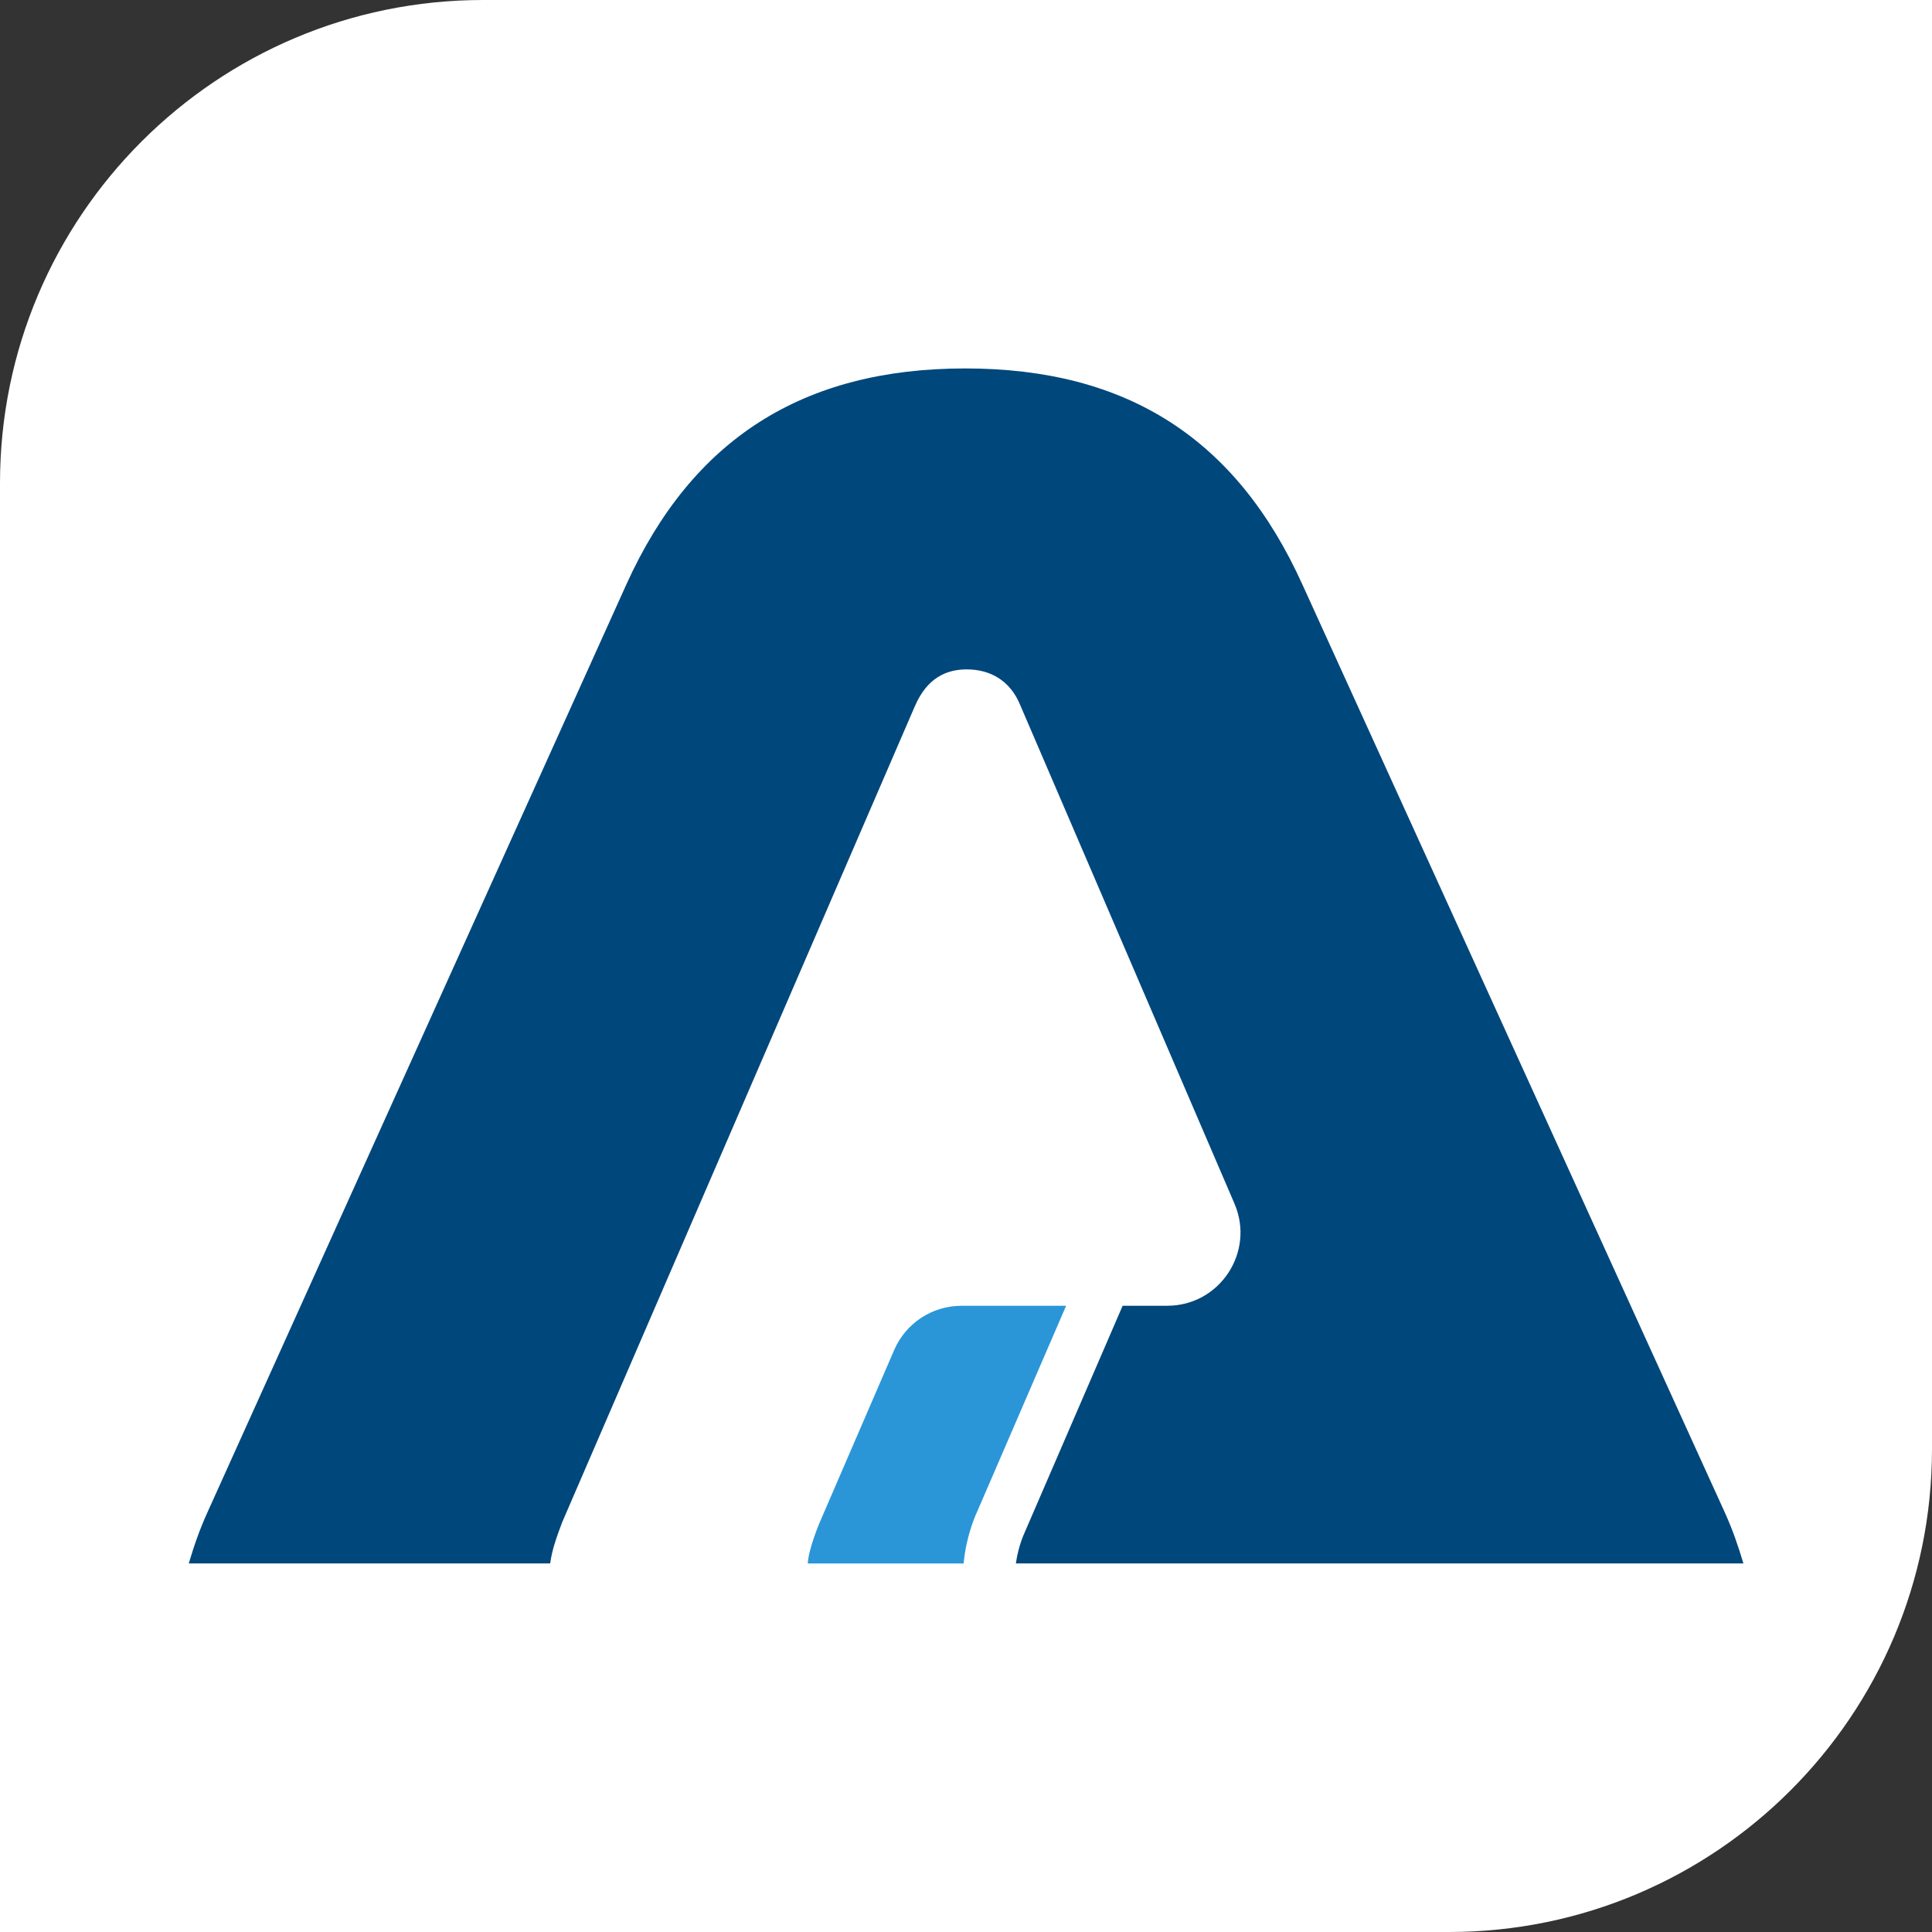
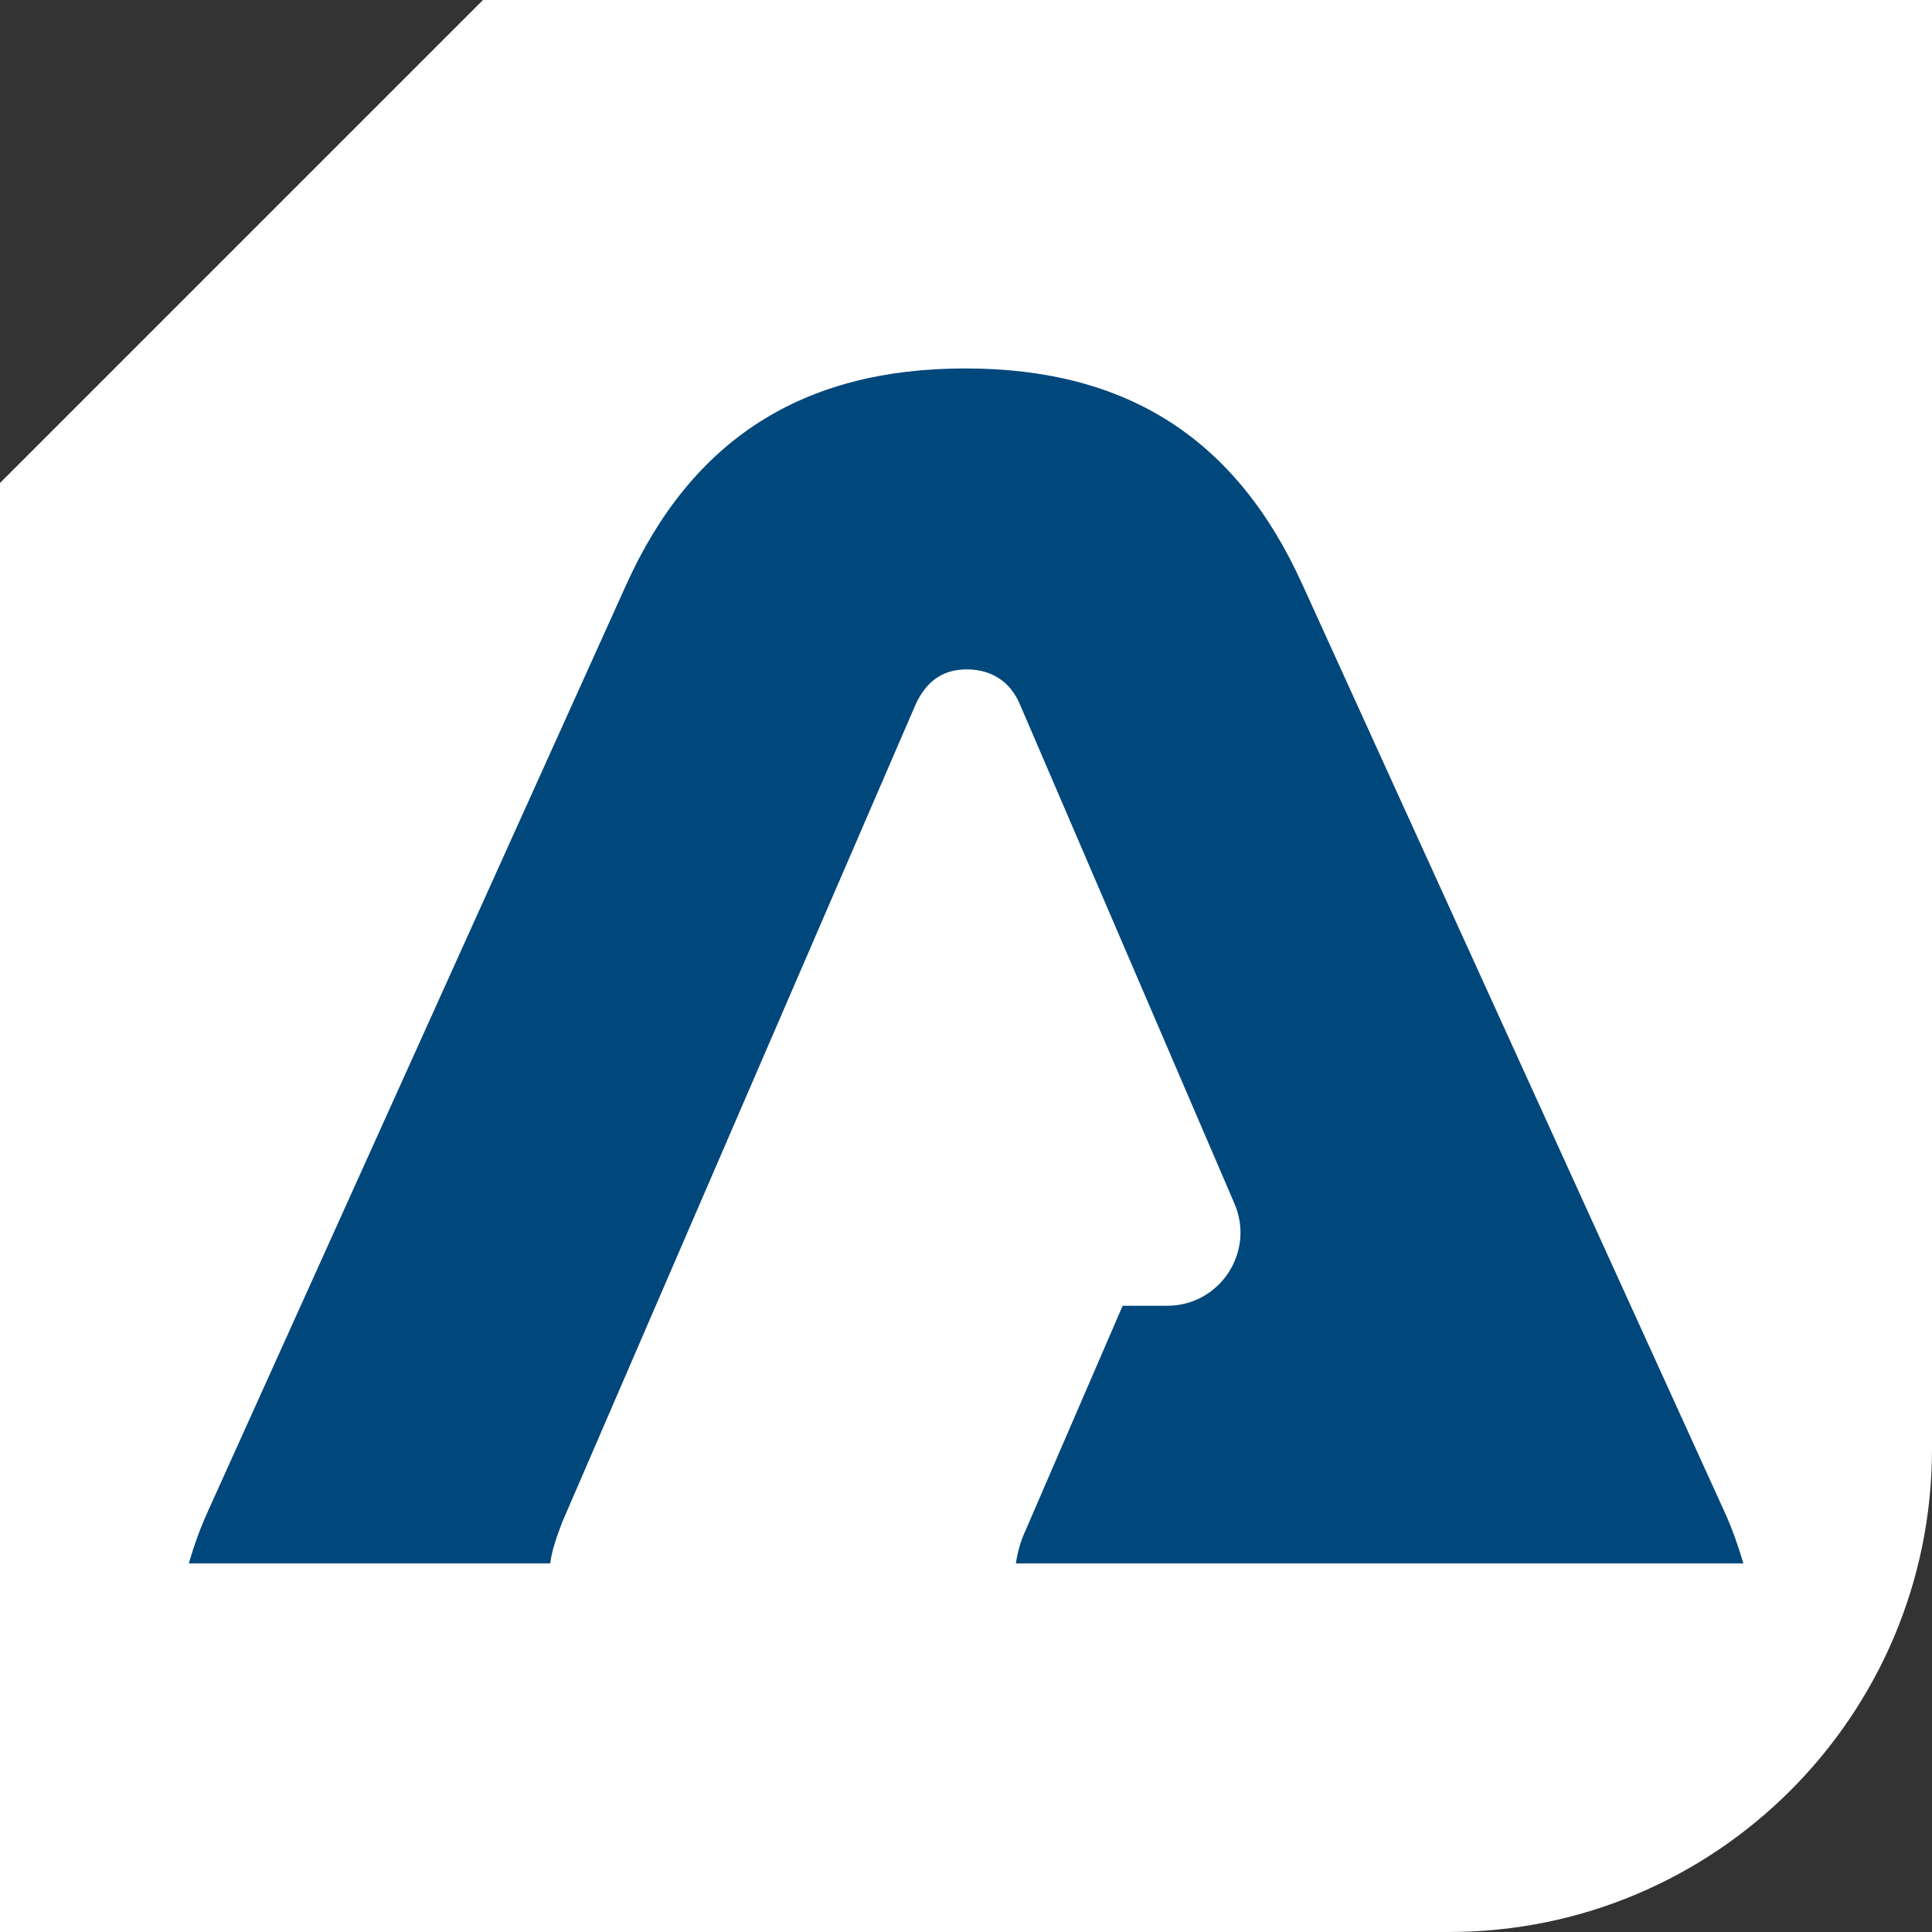
<svg xmlns="http://www.w3.org/2000/svg" id="Layer_1" viewBox="0 0 512 512">
  <rect x="0" y="0" width="512" height="512" fill="#333333" stroke="none" />
  <defs>
    <style>      .st0 {        fill: #fff;      }      .st1 {        fill: #00477c;      }      .st2 {        fill: #2a96d8;      }    </style>
  </defs>
-   <path class="st0" d="M128,0h384v384c0,70.65-57.35,128-128,128H0V128C0,57.35,57.35,0,128,0Z" />
+   <path class="st0" d="M128,0h384v384c0,70.65-57.35,128-128,128H0V128Z" />
  <g>
    <path class="st1" d="M256.23,177.4c5.96,0,11.46,2.75,14.21,9.62l56.71,131.96c5.5,12.8-3.89,27.06-17.82,27.06h-11.82l-26.07,60.33s-1.58,3.35-2.22,7.95h192.8c-1.38-4.58-2.75-8.71-5.04-13.75l-111.82-245.64c-17.41-38.5-46.29-57.29-89.37-57.29s-72.41,18.79-89.82,57.29l-110.9,245.64c-2.29,5.04-3.67,9.17-5.04,13.75h95.78c.46-3.67,1.83-7.33,3.21-11l93.49-216.31c3.21-7.33,8.25-9.62,13.75-9.62Z" />
-     <path class="st2" d="M259.01,400.48l23.52-54.43h-27.75c-7.74,0-14.74,4.6-17.81,11.71l-19.69,45.58s-2.99,6.97-3.21,11h41.3c.67-7.23,3.06-12.63,3.65-13.86Z" />
  </g>
</svg>